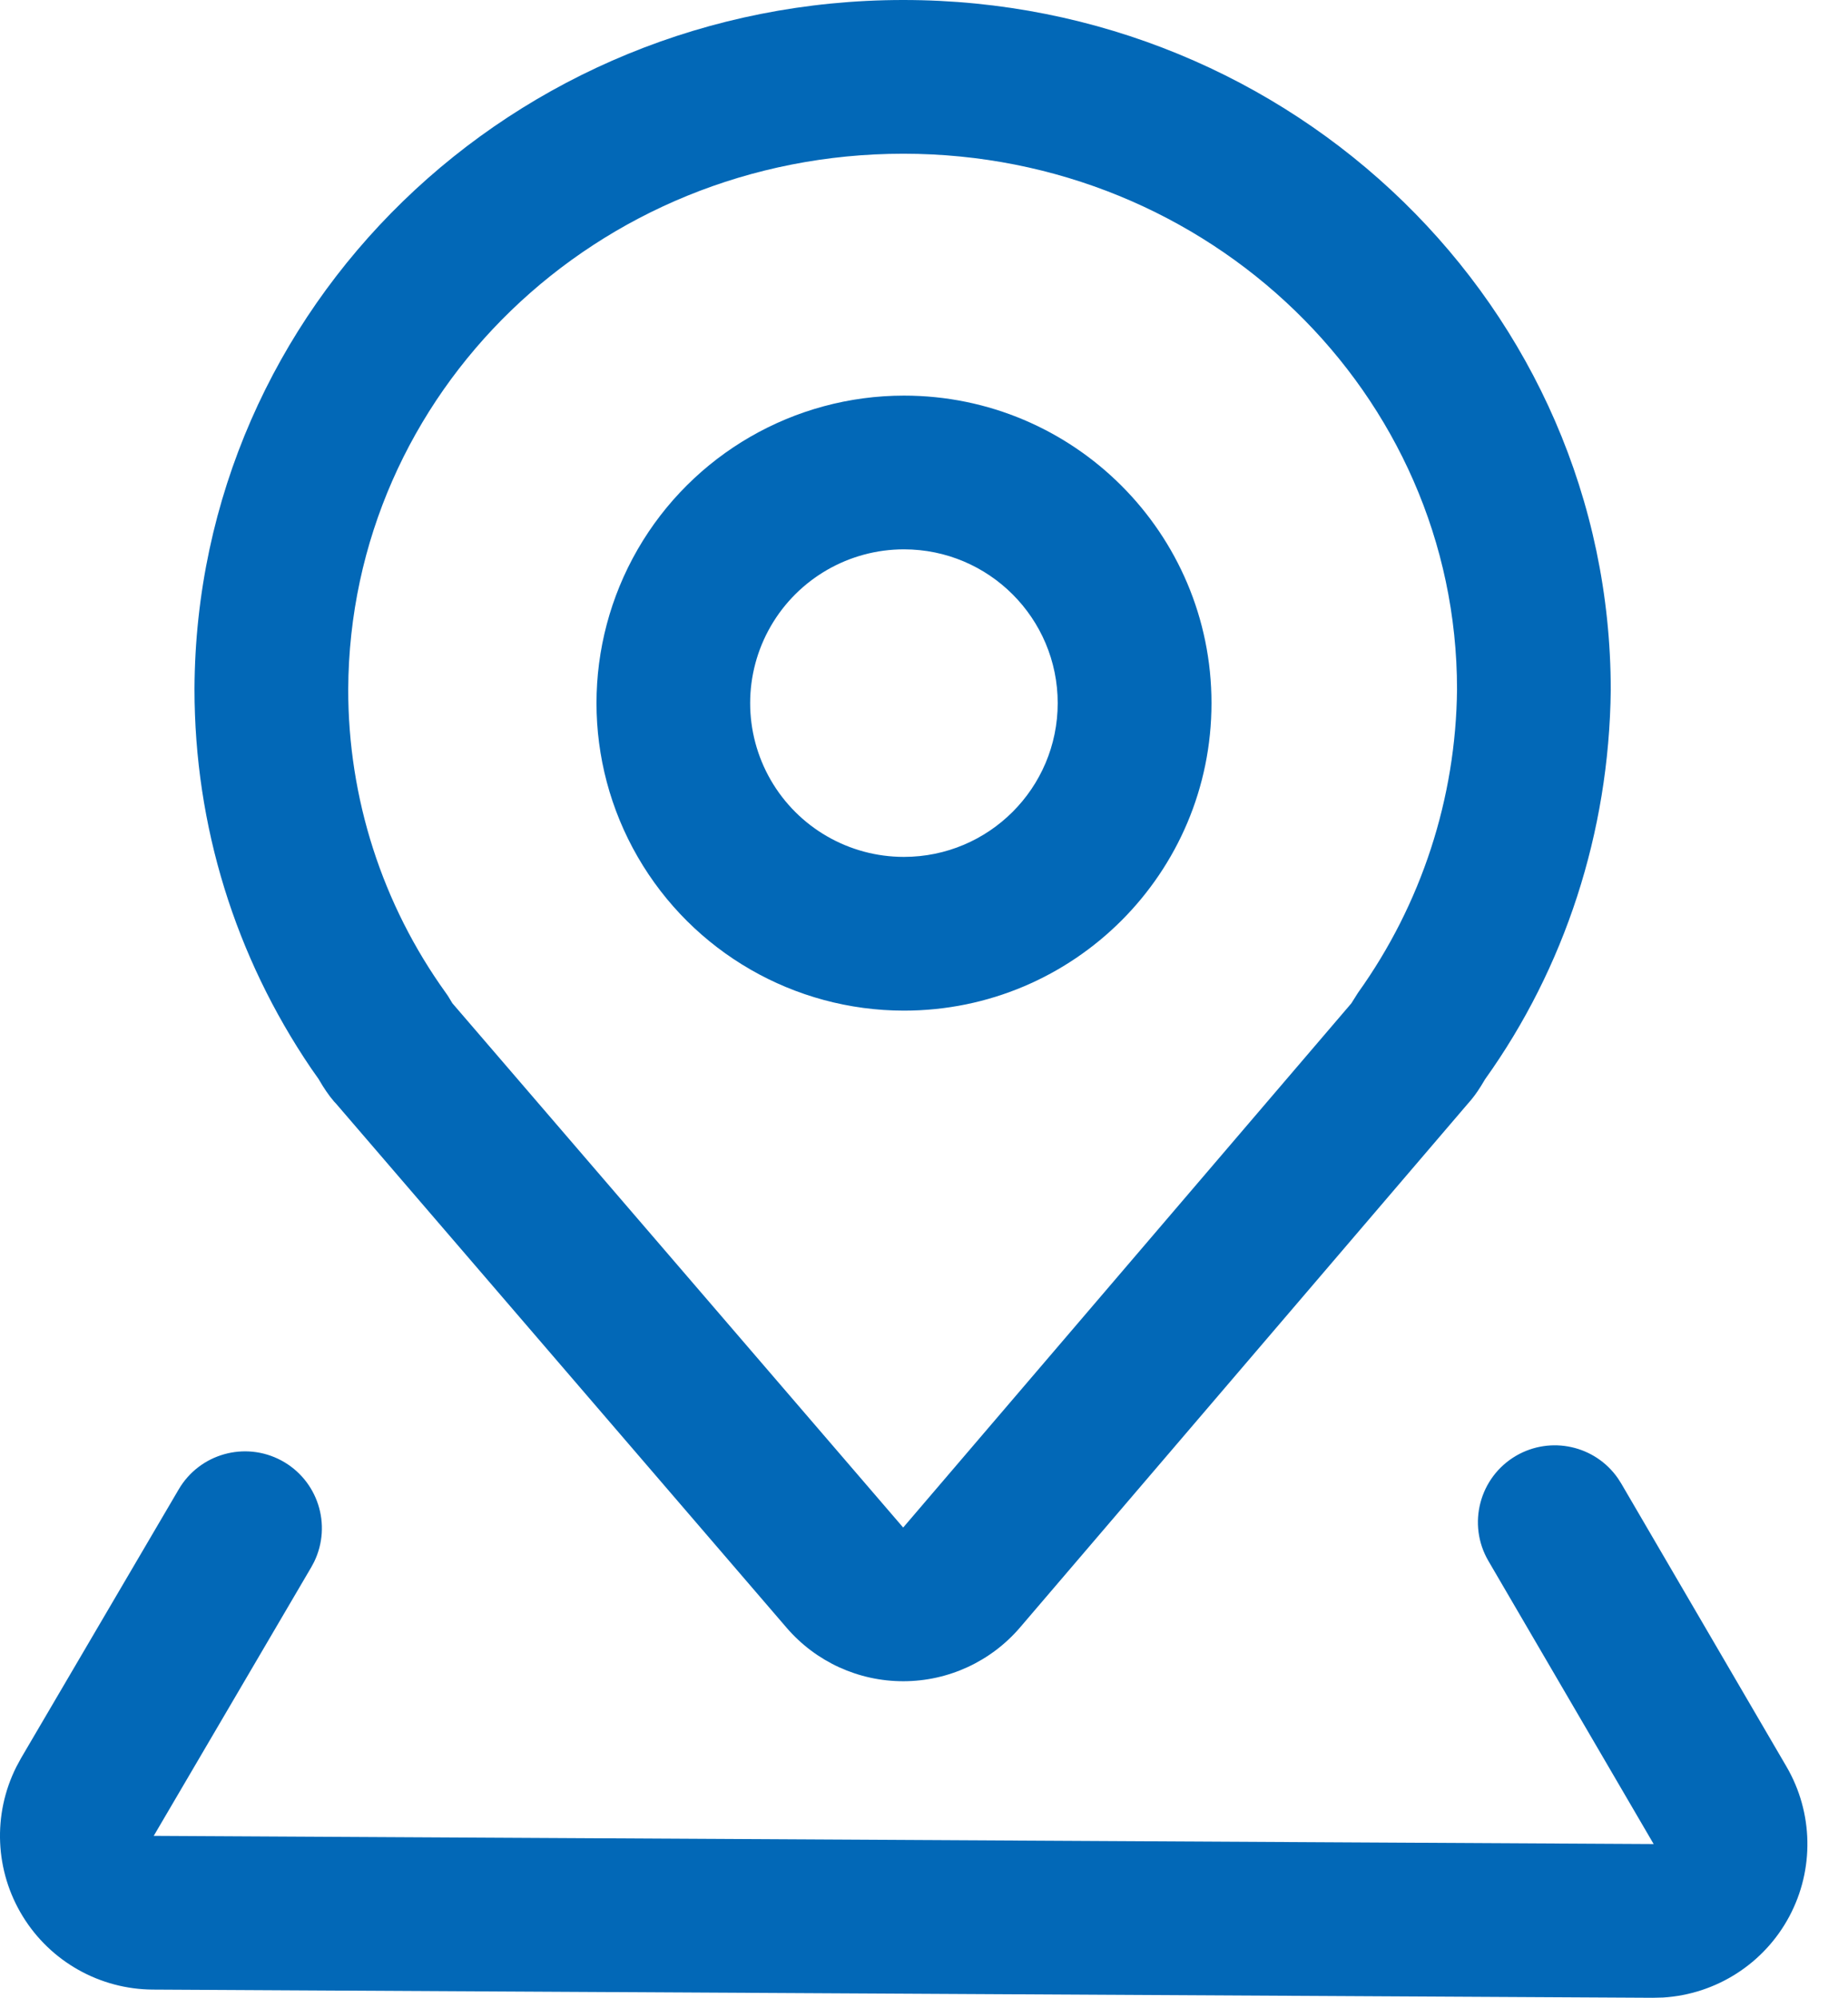
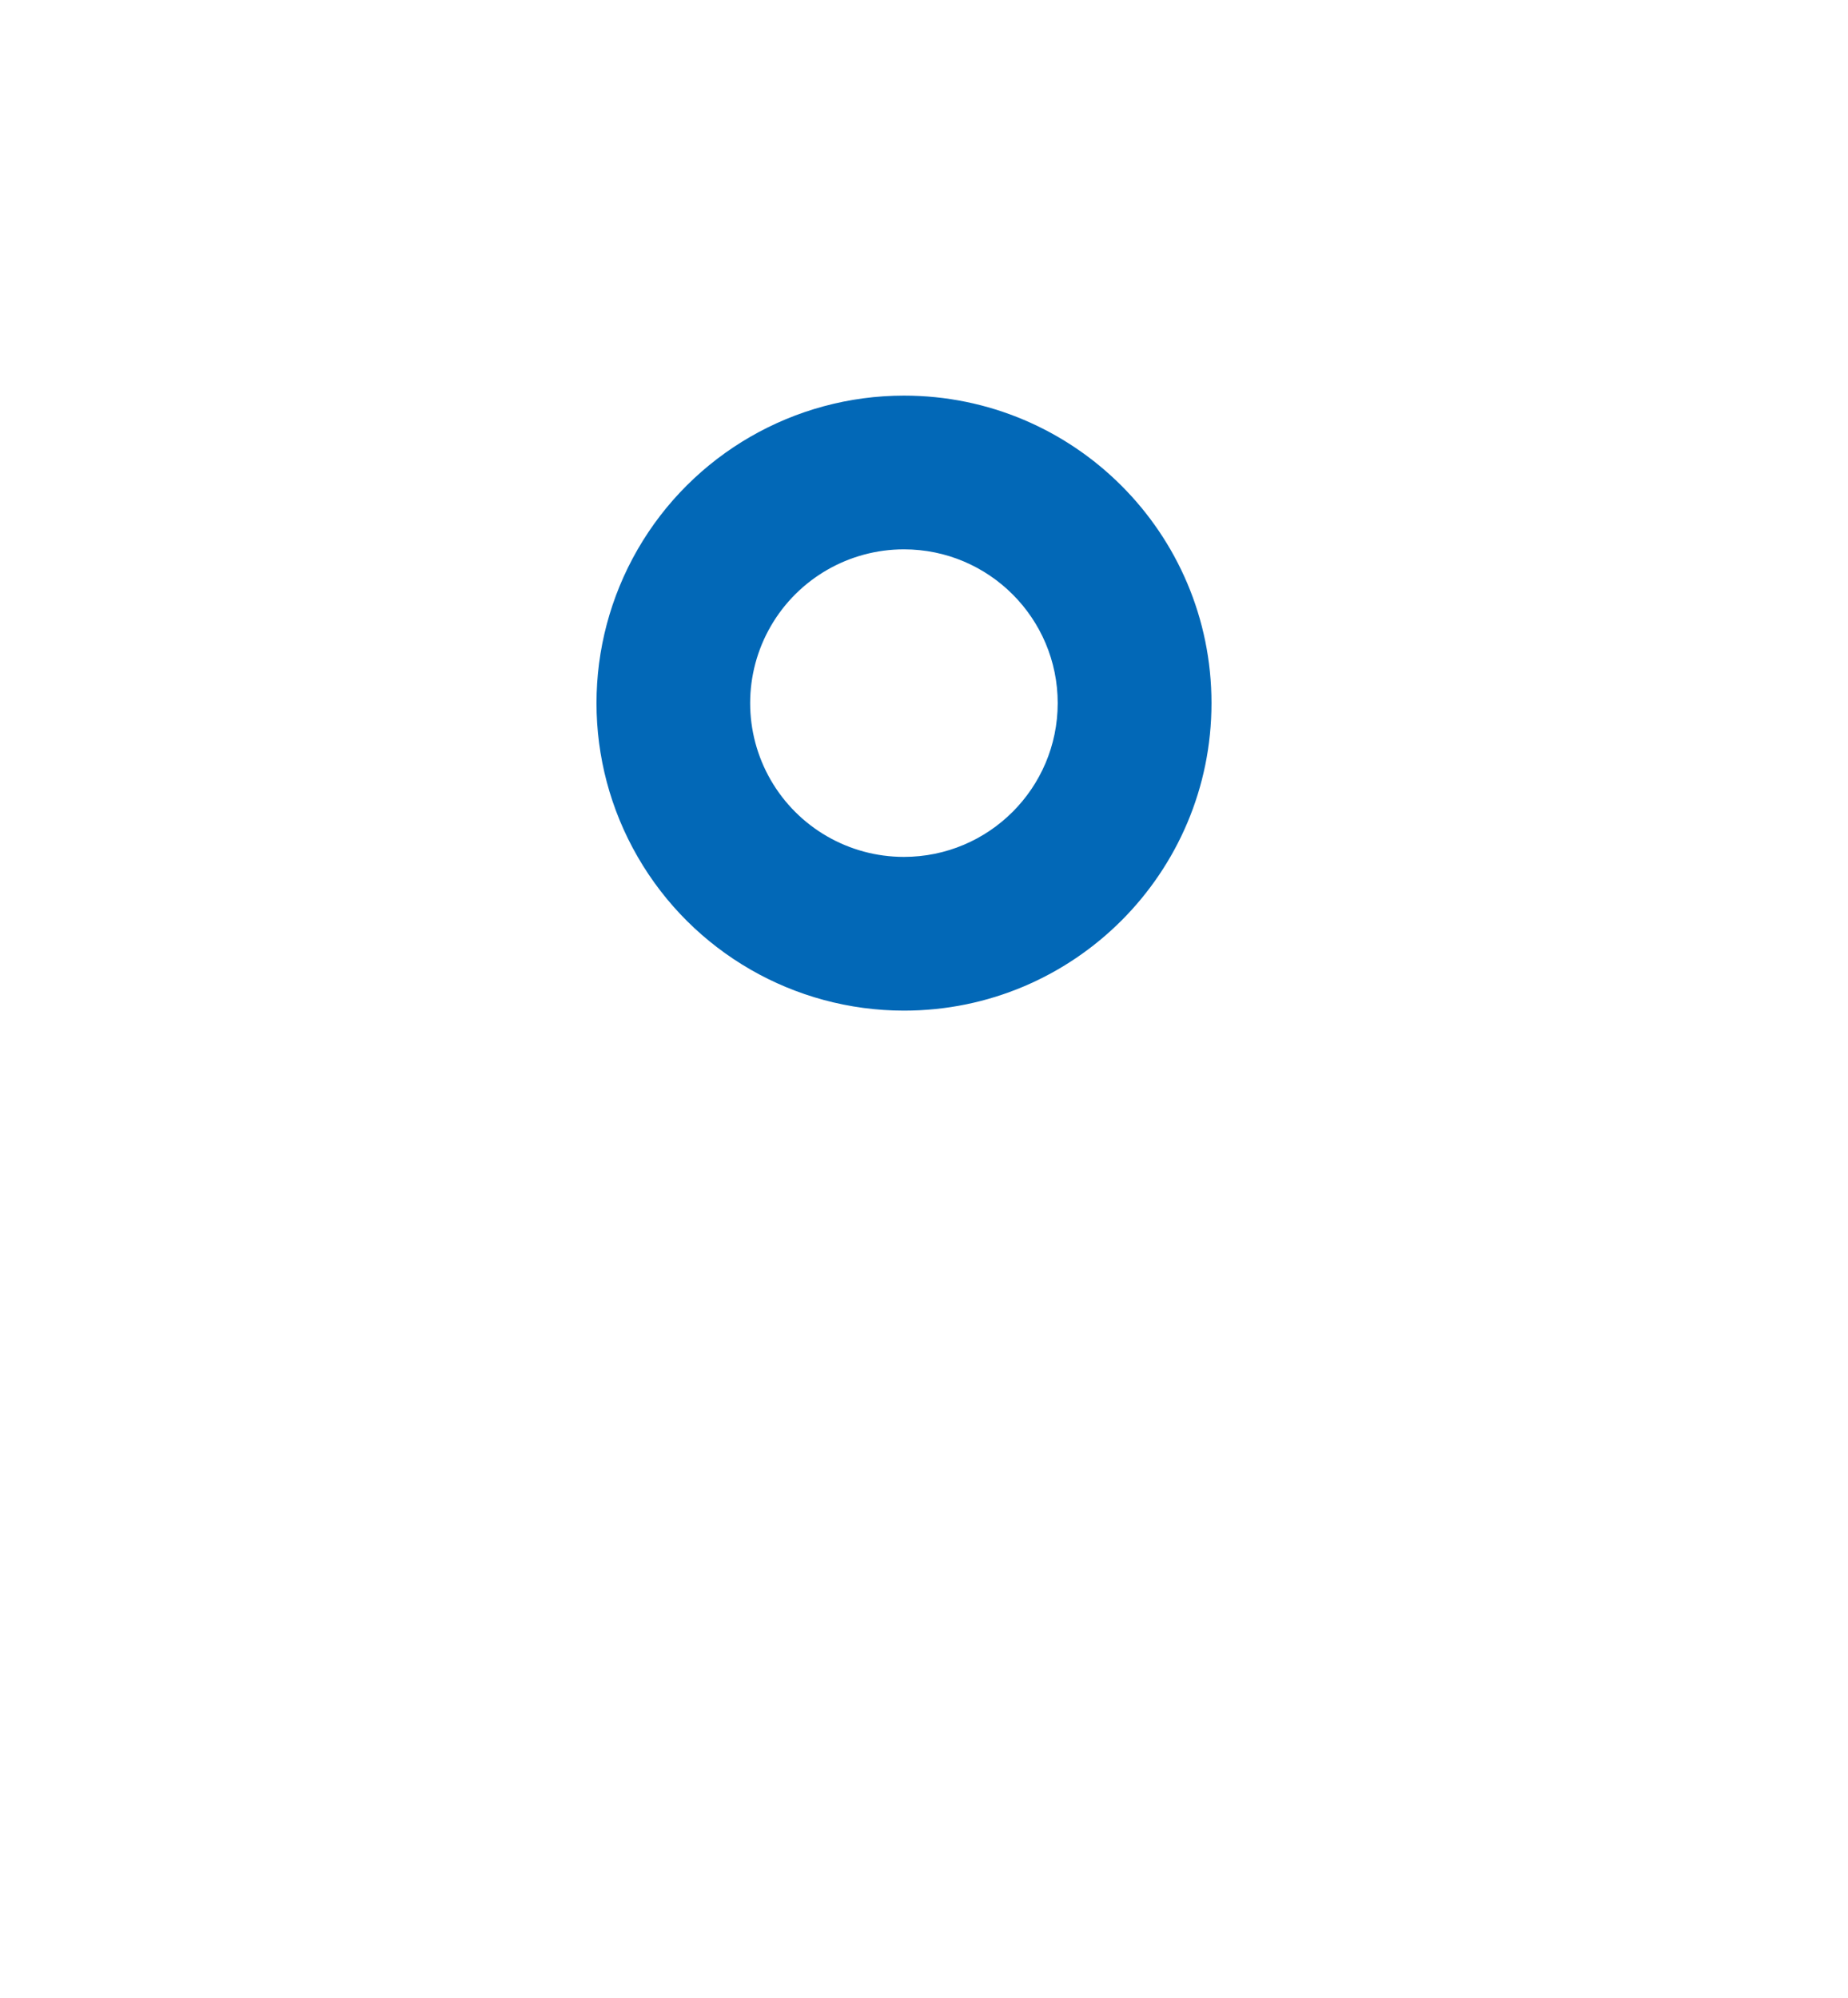
<svg xmlns="http://www.w3.org/2000/svg" width="37px" height="40px" viewBox="0 0 37 40" version="1.1">
  <title>编组</title>
  <g id="页面-1" stroke="none" stroke-width="1" fill="none" fill-rule="evenodd">
    <g id="04-04" transform="translate(-382, -832)" fill="#0268B7" fill-rule="nonzero">
      <g id="2" transform="translate(260, 770)">
        <g id="编组" transform="translate(122, 62)">
-           <path d="M18.087,0 C10.264,0 3.928,6.146 3.894,13.794 C3.894,16.541 4.712,19.155 6.228,21.39 L6.377,21.602 L6.463,21.745 L6.534,21.853 C6.582,21.923 6.632,21.99 6.689,22.056 L6.725,22.094 L15.75,32.592 C16.336,33.273 17.19,33.664 18.089,33.662 C18.987,33.661 19.84,33.267 20.424,32.584 L29.4,22.085 L29.341,22.15 C29.429,22.058 29.51,21.958 29.582,21.852 L29.651,21.746 C29.679,21.701 29.735,21.607 29.733,21.61 C31.324,19.386 32.217,16.676 32.25,13.82 C32.25,6.163 25.898,0 18.087,0 Z M18.087,3.078 C24.218,3.078 29.172,7.884 29.172,13.801 C29.151,15.982 28.459,18.104 27.189,19.878 L27.056,20.089 L18.083,30.585 L9.057,20.087 L8.97,19.943 L8.925,19.878 C7.652,18.108 6.969,15.982 6.972,13.801 C6.999,7.872 11.94,3.078 18.087,3.078 Z" id="形状" />
-           <path d="M30.354,29.148 C31.048,28.744 31.936,28.94 32.394,29.6 L32.459,29.702 L35.768,35.371 C36.306,36.294 36.328,37.43 35.824,38.373 C35.321,39.315 34.364,39.929 33.297,39.995 L33.092,40 L3.061,39.836 C1.997,39.83 1.011,39.275 0.455,38.368 C-0.102,37.461 -0.151,36.331 0.326,35.379 L0.422,35.201 L3.576,29.824 C3.993,29.108 4.901,28.851 5.631,29.241 C6.362,29.632 6.652,30.53 6.288,31.275 L6.231,31.381 L3.078,36.758 L33.109,36.922 L29.8,31.253 C29.372,30.519 29.62,29.577 30.354,29.148 L30.354,29.148 Z" id="路径" />
          <path d="M18.099,7.921 C15.899,7.922 13.867,9.095 12.767,11 C11.668,12.906 11.668,15.253 12.768,17.157 C13.868,19.062 15.901,20.235 18.1,20.235 C21.501,20.235 24.257,17.478 24.256,14.077 C24.256,10.677 21.499,7.921 18.099,7.921 L18.099,7.921 Z M18.099,10.999 C19.799,11 21.177,12.379 21.177,14.079 C21.176,15.779 19.798,17.157 18.097,17.157 C16.997,17.157 15.981,16.57 15.431,15.617 C14.882,14.664 14.882,13.491 15.432,12.538 C15.982,11.586 16.999,10.999 18.099,10.999 Z" id="形状" />
        </g>
      </g>
    </g>
  </g>
</svg>